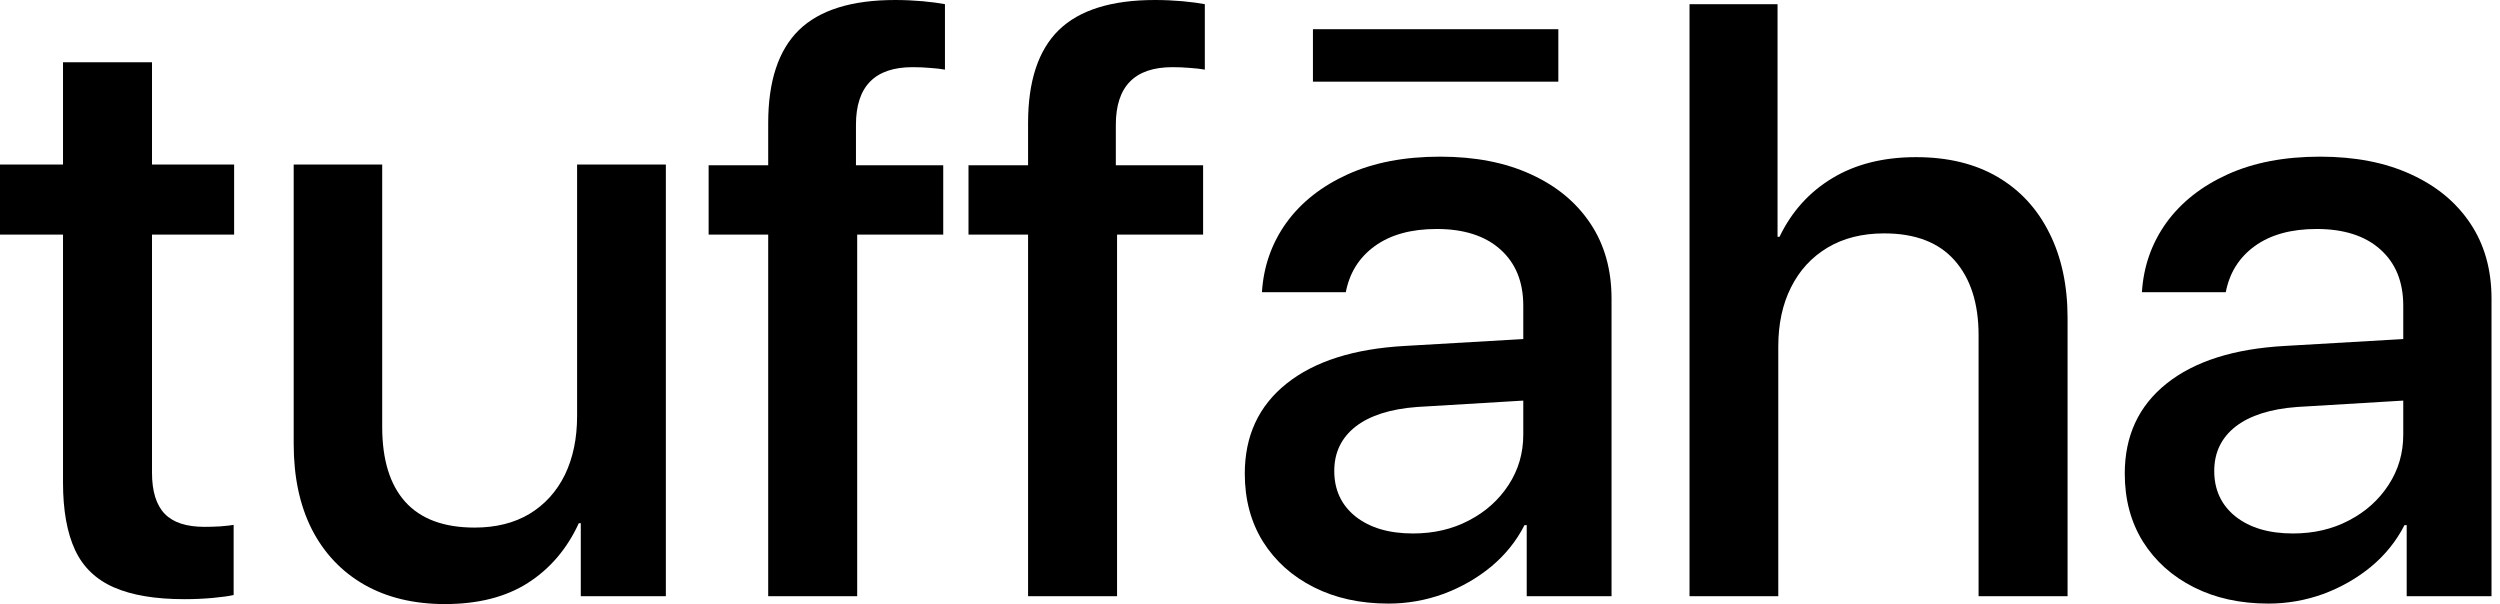
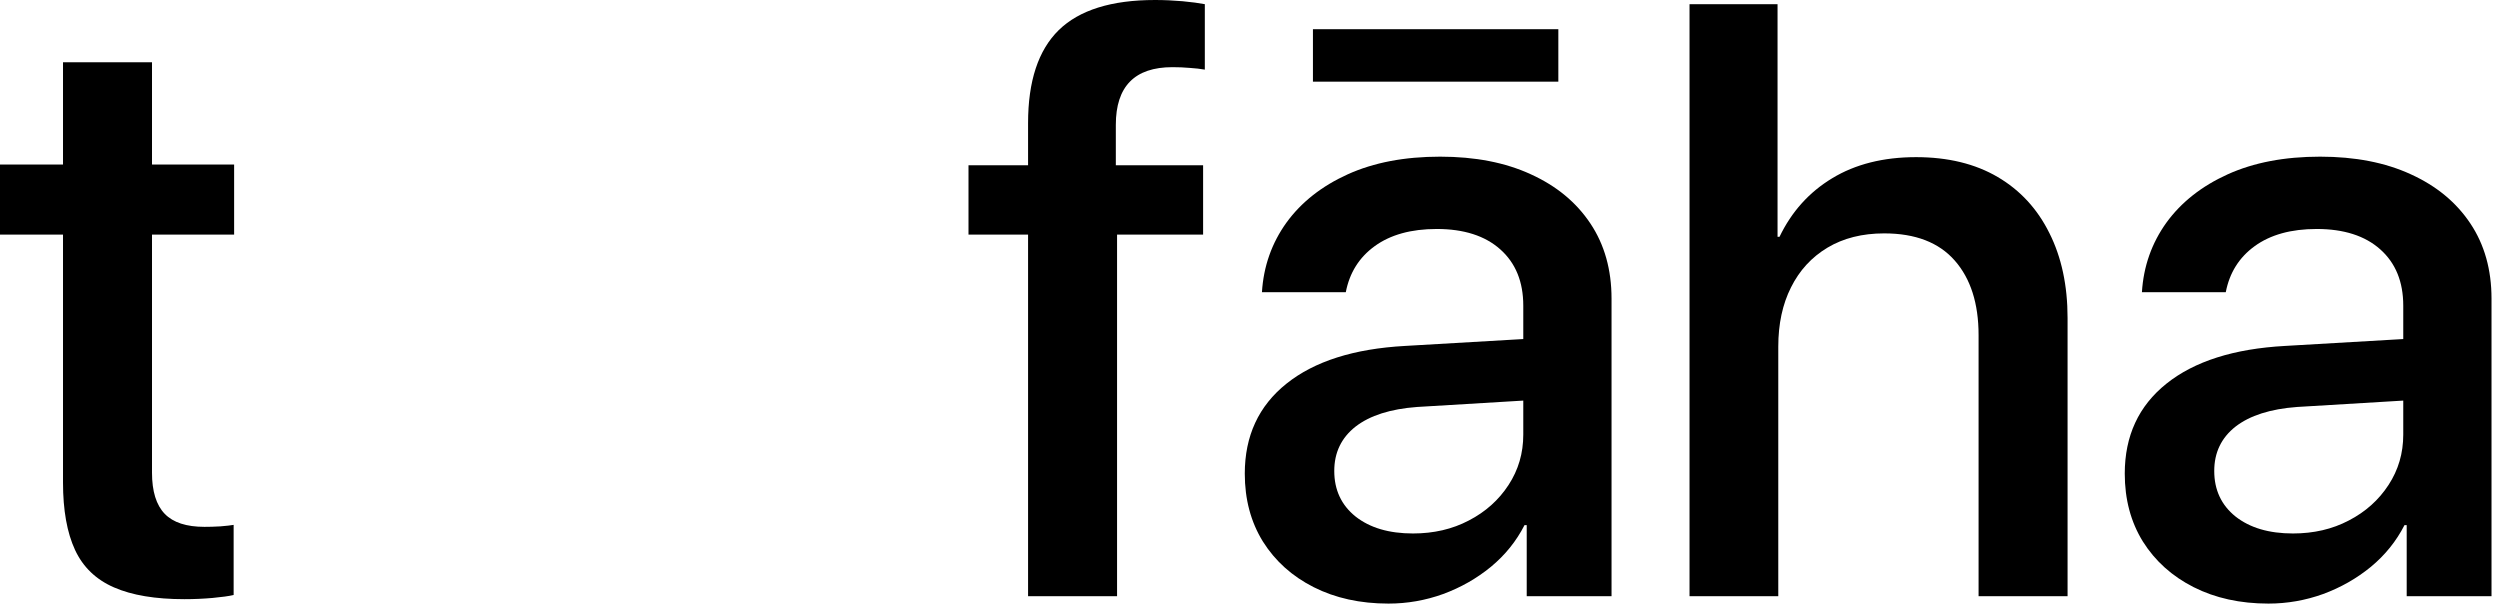
<svg xmlns="http://www.w3.org/2000/svg" fill="none" viewBox="0 0 211 51" height="51" width="211">
  <path fill="black" d="M5.318 5.256H12.829V13.884H19.76V19.802H12.829V39.893C12.829 41.466 13.186 42.624 13.905 43.369C14.618 44.104 15.736 44.466 17.257 44.466C17.64 44.466 18.09 44.456 18.602 44.425C19.109 44.383 19.481 44.342 19.719 44.3V50.218C19.305 50.316 18.71 50.394 17.939 50.467C17.179 50.534 16.388 50.57 15.56 50.57C13.118 50.57 11.137 50.239 9.622 49.577C8.101 48.915 7.004 47.859 6.332 46.411C5.654 44.952 5.318 43.054 5.318 40.721V19.802H0V13.884H5.318V5.256Z" />
-   <path fill="black" d="M56.198 13.884V50.322H49.018V44.156H48.852C47.859 46.323 46.421 48.004 44.548 49.204C42.686 50.389 40.353 50.984 37.555 50.984C34.932 50.984 32.661 50.435 30.747 49.349C28.828 48.247 27.354 46.69 26.319 44.673C25.295 42.645 24.788 40.245 24.788 37.472V13.884H32.258V36.024C32.258 38.797 32.904 40.907 34.203 42.355C35.511 43.804 37.461 44.528 40.058 44.528C41.848 44.528 43.395 44.145 44.693 43.369C45.986 42.583 46.98 41.486 47.673 40.08C48.361 38.662 48.707 37.007 48.707 35.114V13.884H56.198Z" />
-   <path fill="black" d="M64.836 50.322V19.802H59.808V13.946H64.836V10.387C64.836 6.859 65.695 4.242 67.422 2.545C69.16 0.848 71.871 0 75.554 0C76.325 0 77.096 0.036 77.871 0.103C78.642 0.176 79.268 0.259 79.754 0.352V5.876C79.382 5.809 78.958 5.763 78.492 5.732C78.021 5.69 77.53 5.669 77.023 5.669C73.837 5.669 72.243 7.294 72.243 10.532V13.946H79.609V19.802H72.347V50.322H64.836Z" />
  <path fill="black" d="M86.769 50.322V19.802H81.741V13.946H86.769V10.387C86.769 6.859 87.627 4.242 89.355 2.545C91.093 0.848 93.804 0 97.487 0C98.258 0 99.028 0.036 99.804 0.103C100.575 0.176 101.201 0.259 101.687 0.352V5.876C101.315 5.809 100.891 5.763 100.425 5.732C99.954 5.69 99.463 5.669 98.956 5.669C95.769 5.669 94.176 7.294 94.176 10.532V13.946H101.542V19.802H94.28V50.322H86.769Z" />
  <path fill="black" d="M119.254 45.025C121.003 45.025 122.575 44.663 123.972 43.928C125.379 43.199 126.496 42.2 127.324 40.928C128.152 39.66 128.565 38.248 128.565 36.686V33.81L119.606 34.348C117.356 34.514 115.623 35.067 114.412 36.003C113.212 36.945 112.612 38.191 112.612 39.748C112.612 41.352 113.212 42.635 114.412 43.597C115.623 44.549 117.237 45.025 119.254 45.025ZM117.185 50.943C114.795 50.943 112.695 50.477 110.874 49.556C109.053 48.636 107.626 47.353 106.591 45.708C105.567 44.052 105.06 42.144 105.06 39.976C105.06 36.79 106.229 34.26 108.577 32.382C110.936 30.494 114.273 29.434 118.592 29.196L128.565 28.616V25.802C128.565 23.775 127.914 22.192 126.62 21.043C125.338 19.9 123.548 19.326 121.261 19.326C119.094 19.326 117.351 19.812 116.026 20.774C114.712 21.726 113.9 23.025 113.585 24.664H106.508C106.643 22.471 107.336 20.516 108.577 18.788C109.829 17.065 111.557 15.705 113.75 14.712C115.944 13.719 118.54 13.222 121.551 13.222C124.5 13.222 127.055 13.719 129.207 14.712C131.369 15.695 133.045 17.081 134.235 18.871C135.419 20.65 136.014 22.761 136.014 25.202V50.322H128.855V44.321H128.669C127.976 45.677 127.034 46.846 125.834 47.839C124.634 48.822 123.289 49.587 121.799 50.136C120.31 50.674 118.768 50.943 117.185 50.943ZM131.524 2.462V6.89H110.812V2.462H131.524Z" />
  <path fill="black" d="M142.596 50.322V0.352H150.025V19.988H150.19C151.209 17.867 152.694 16.217 154.639 15.043C156.594 13.858 158.953 13.263 161.715 13.263C164.405 13.263 166.702 13.822 168.606 14.939C170.509 16.057 171.963 17.64 172.971 19.678C173.99 21.705 174.503 24.095 174.503 26.837V50.322H166.992V28.285C166.992 25.611 166.319 23.516 164.985 21.995C163.645 20.464 161.658 19.698 159.025 19.698C157.173 19.698 155.58 20.102 154.246 20.898C152.906 21.7 151.876 22.818 151.163 24.25C150.444 25.673 150.087 27.344 150.087 29.258V50.322H142.596Z" />
  <path fill="black" d="M193.524 45.025C195.273 45.025 196.845 44.663 198.242 43.928C199.649 43.199 200.766 42.2 201.594 40.928C202.422 39.66 202.835 38.248 202.835 36.686V33.81L193.876 34.348C191.626 34.514 189.893 35.067 188.682 36.003C187.482 36.945 186.882 38.191 186.882 39.748C186.882 41.352 187.482 42.635 188.682 43.597C189.893 44.549 191.507 45.025 193.524 45.025ZM191.455 50.943C189.065 50.943 186.965 50.477 185.144 49.556C183.323 48.635 181.896 47.352 180.861 45.708C179.837 44.052 179.33 42.144 179.33 39.976C179.33 36.789 180.499 34.26 182.847 32.382C185.206 30.494 188.543 29.434 192.862 29.196L202.835 28.616V25.802C202.835 23.775 202.184 22.192 200.89 21.043C199.607 19.9 197.818 19.326 195.531 19.326C193.364 19.326 191.621 19.812 190.296 20.774C188.982 21.726 188.17 23.024 187.855 24.664H180.778C180.913 22.471 181.606 20.516 182.847 18.788C184.099 17.065 185.827 15.705 188.02 14.712C190.214 13.719 192.81 13.222 195.821 13.222C198.769 13.222 201.325 13.719 203.477 14.712C205.639 15.695 207.315 17.081 208.505 18.871C209.689 20.65 210.284 22.761 210.284 25.202V50.322H203.125V44.321H202.939C202.246 45.676 201.304 46.846 200.104 47.839C198.904 48.822 197.559 49.587 196.069 50.136C194.579 50.673 193.038 50.943 191.455 50.943Z" />
</svg>